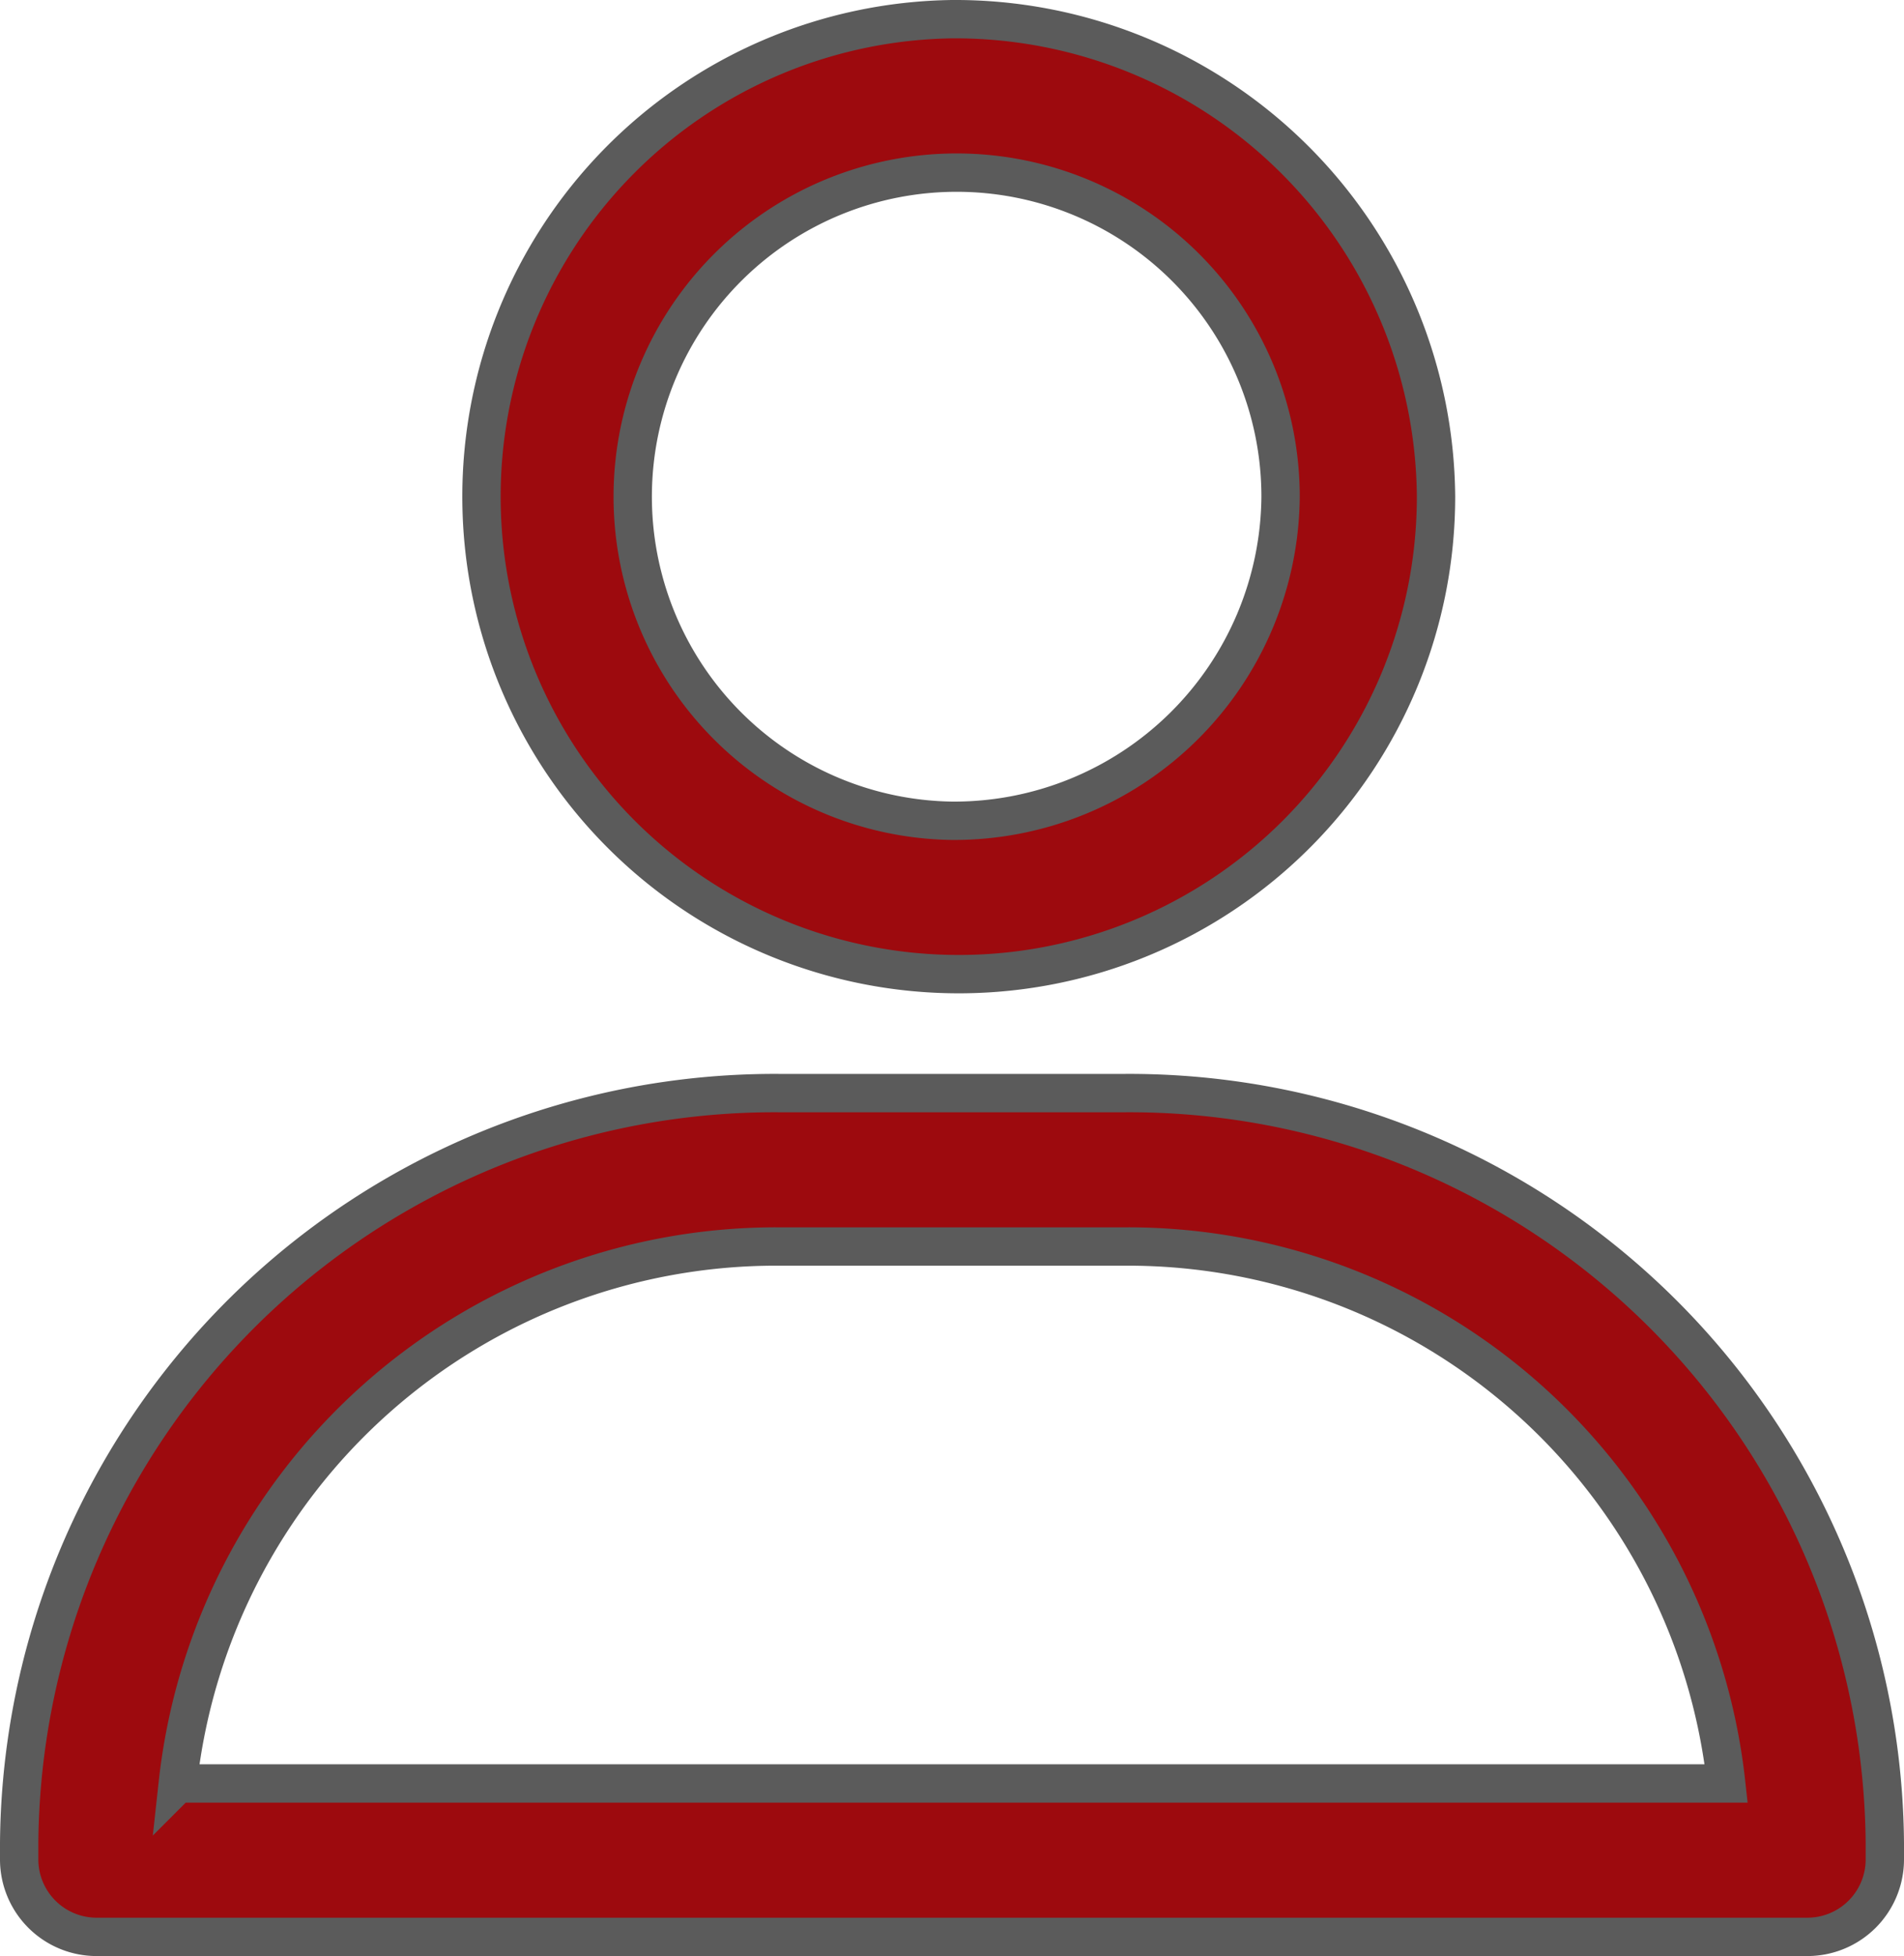
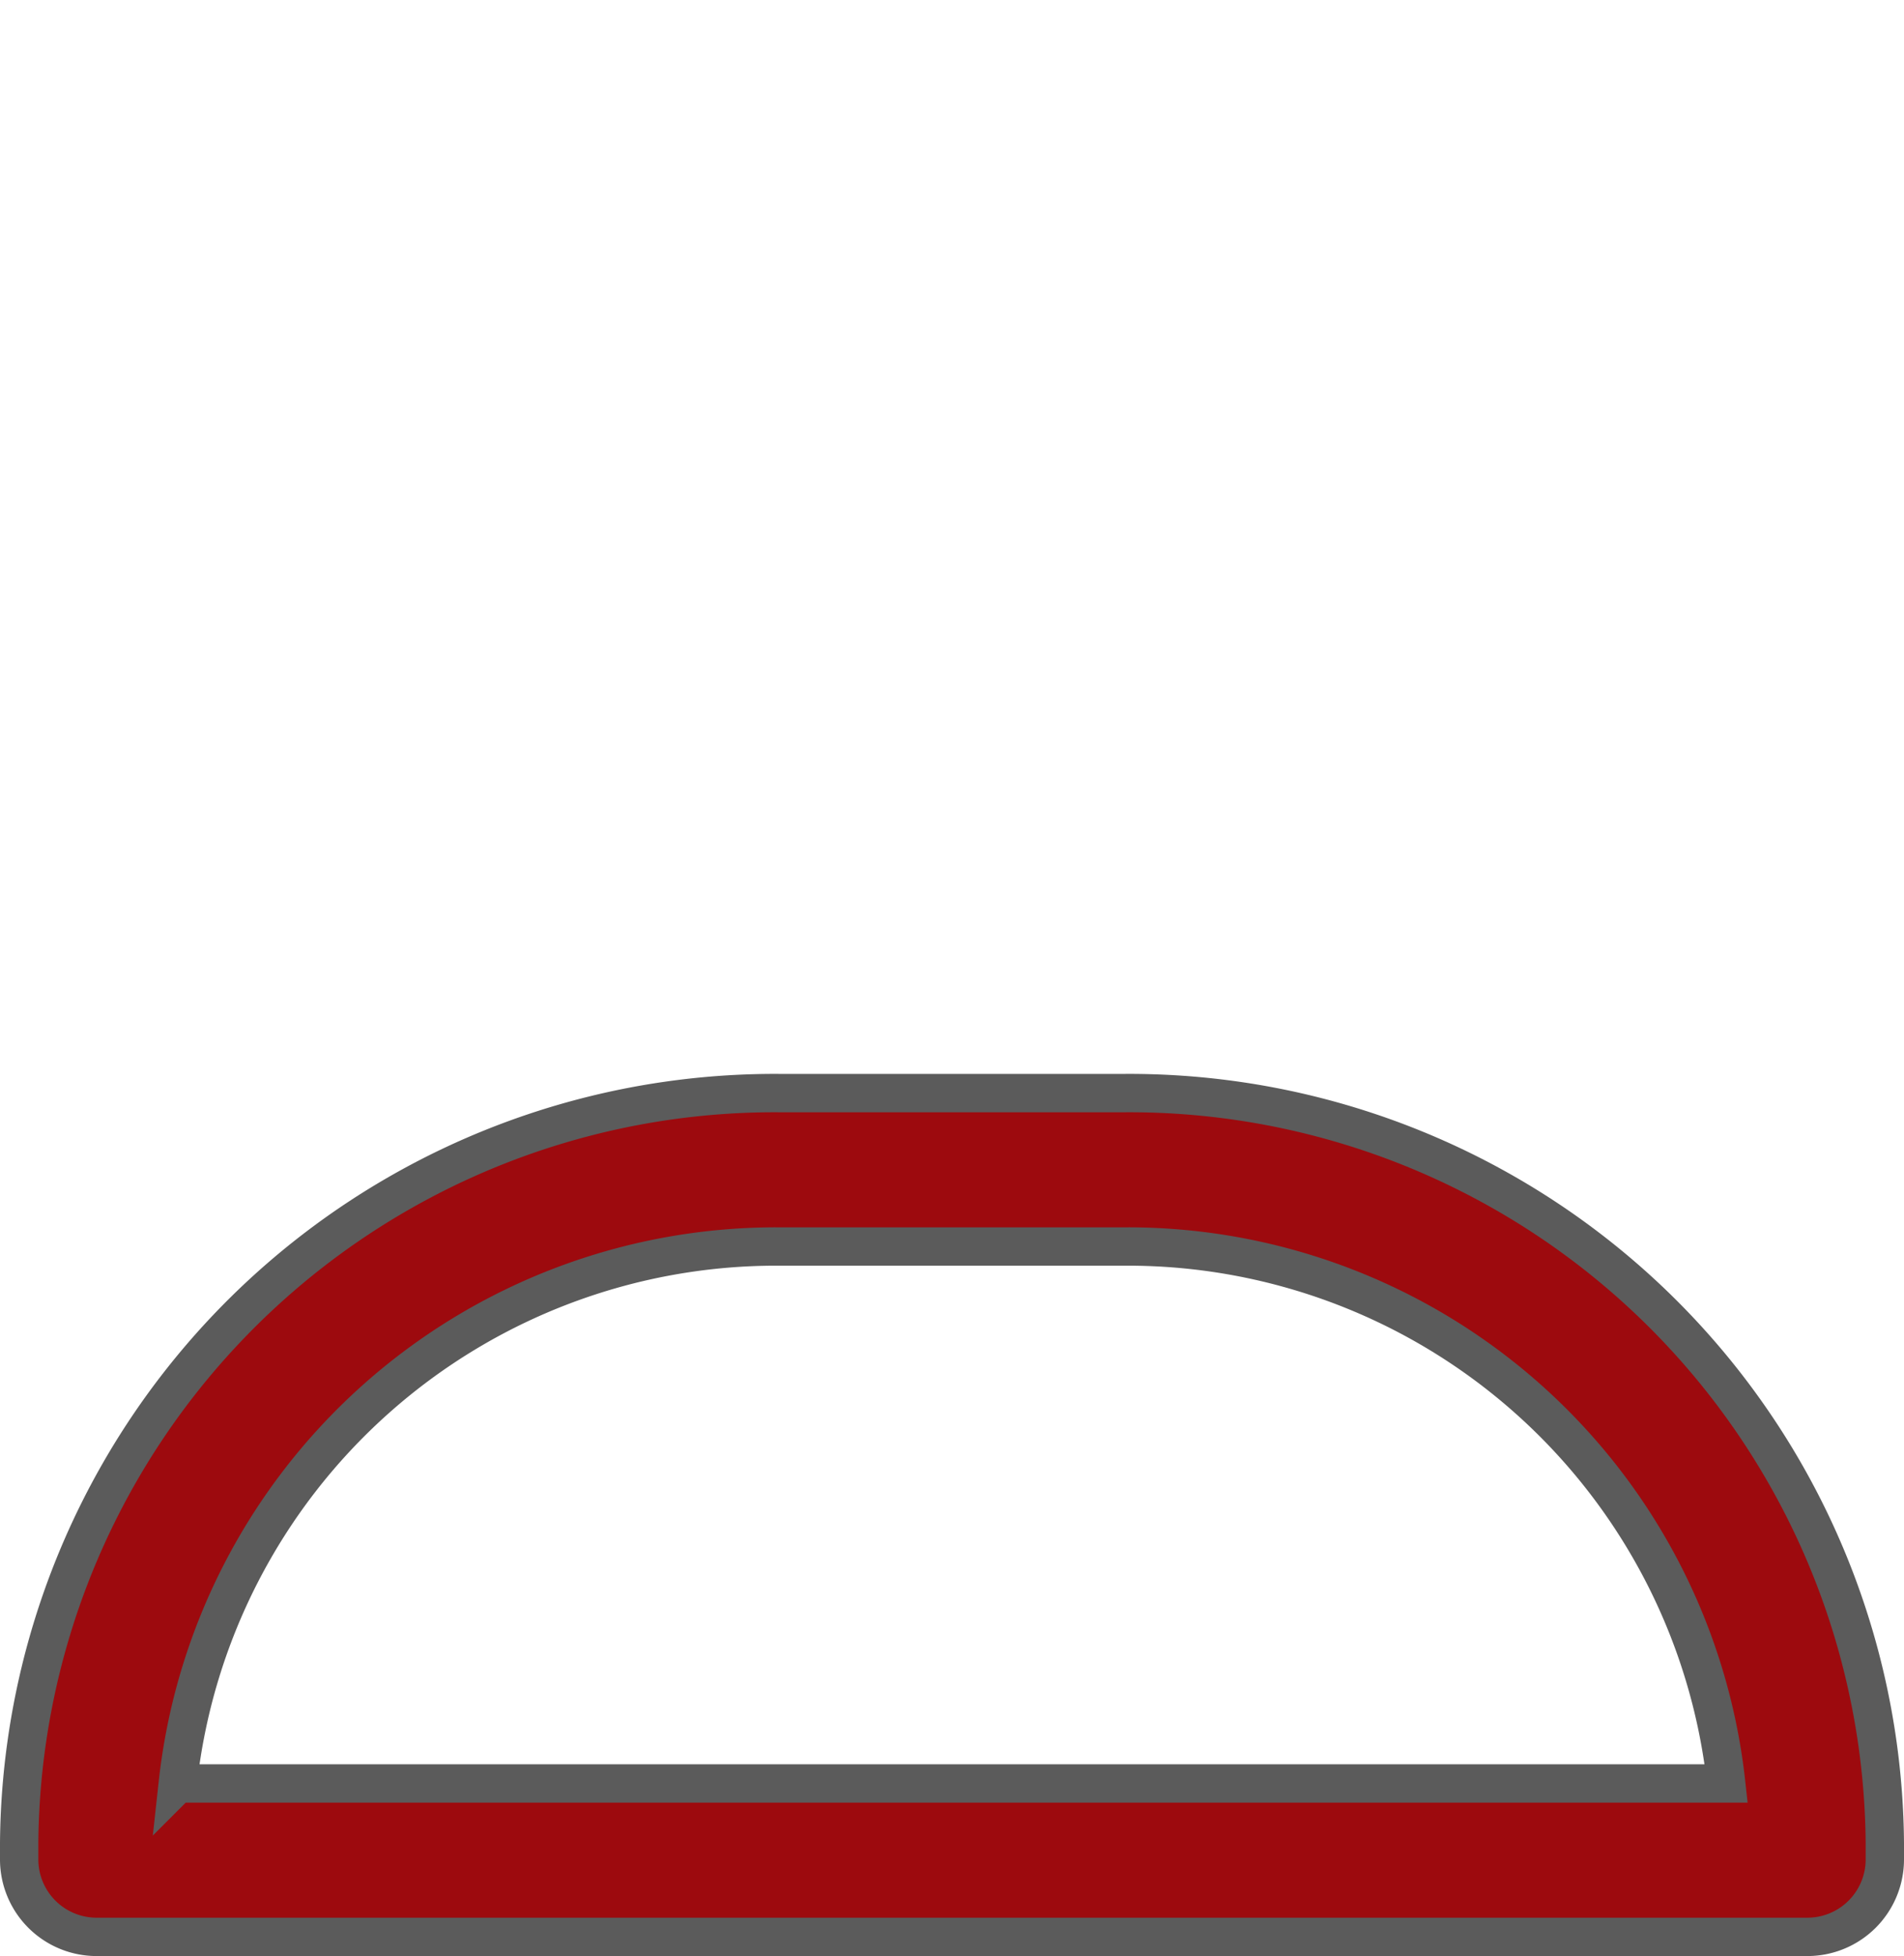
<svg xmlns="http://www.w3.org/2000/svg" width="19.867" height="20.4" viewBox="0 0 19.867 20.4">
  <g id="user" transform="translate(0.2 0.2)">
-     <path id="Path_117" data-name="Path 117" d="M42.6,25a4.98,4.98,0,1,0,5.049,4.98A5.018,5.018,0,0,0,42.6,25Zm0,8.36a3.38,3.38,0,1,1,3.427-3.38A3.407,3.407,0,0,1,42.6,33.36Z" transform="translate(-32.865 -25)" fill="#9d0a0e" stroke="#5b5b5b" stroke-width="0.4" />
    <path id="Path_118" data-name="Path 118" d="M37.538,53H33.929A7.884,7.884,0,0,0,26,60.82V61a.808.808,0,0,0,.811.8H44.656a.808.808,0,0,0,.811-.8v-.18A7.884,7.884,0,0,0,37.538,53Zm-9.883,7.2a6.282,6.282,0,0,1,6.274-5.6h3.609a6.282,6.282,0,0,1,6.274,5.6Z" transform="translate(-26 -41.8)" fill="#9d0a0e" stroke="#5b5b5b" stroke-width="0.4" />
  </g>
</svg>